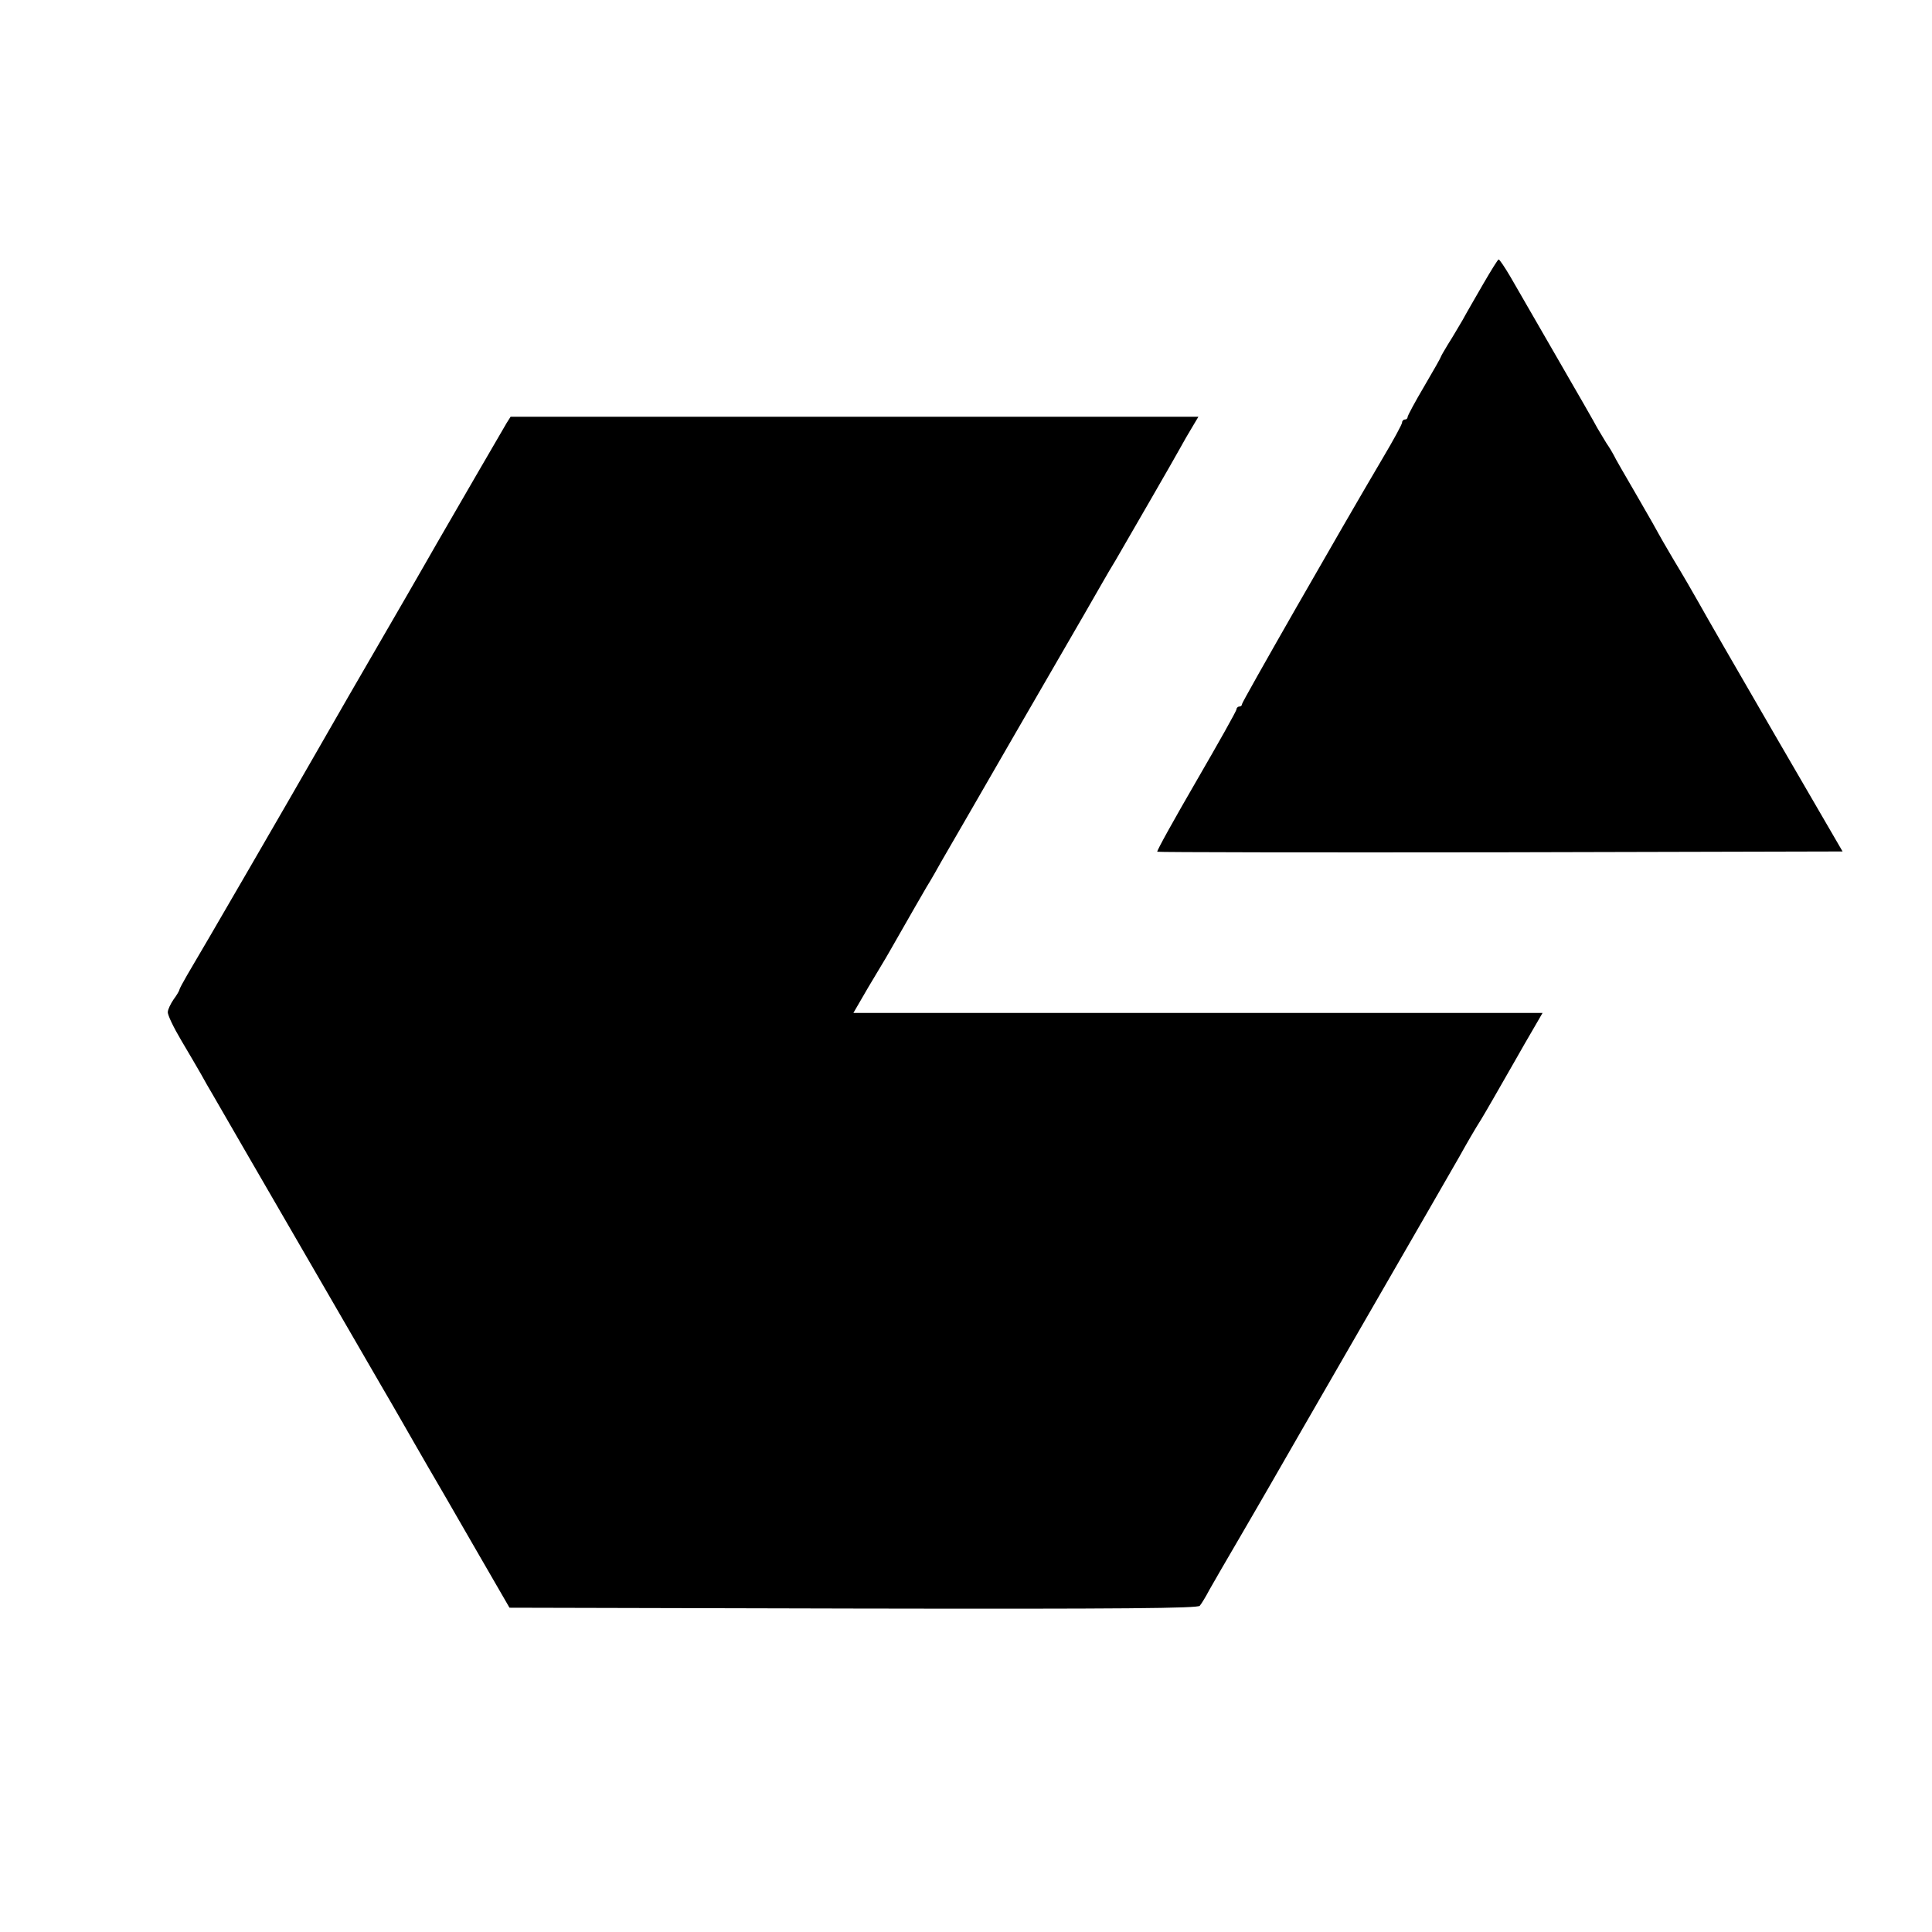
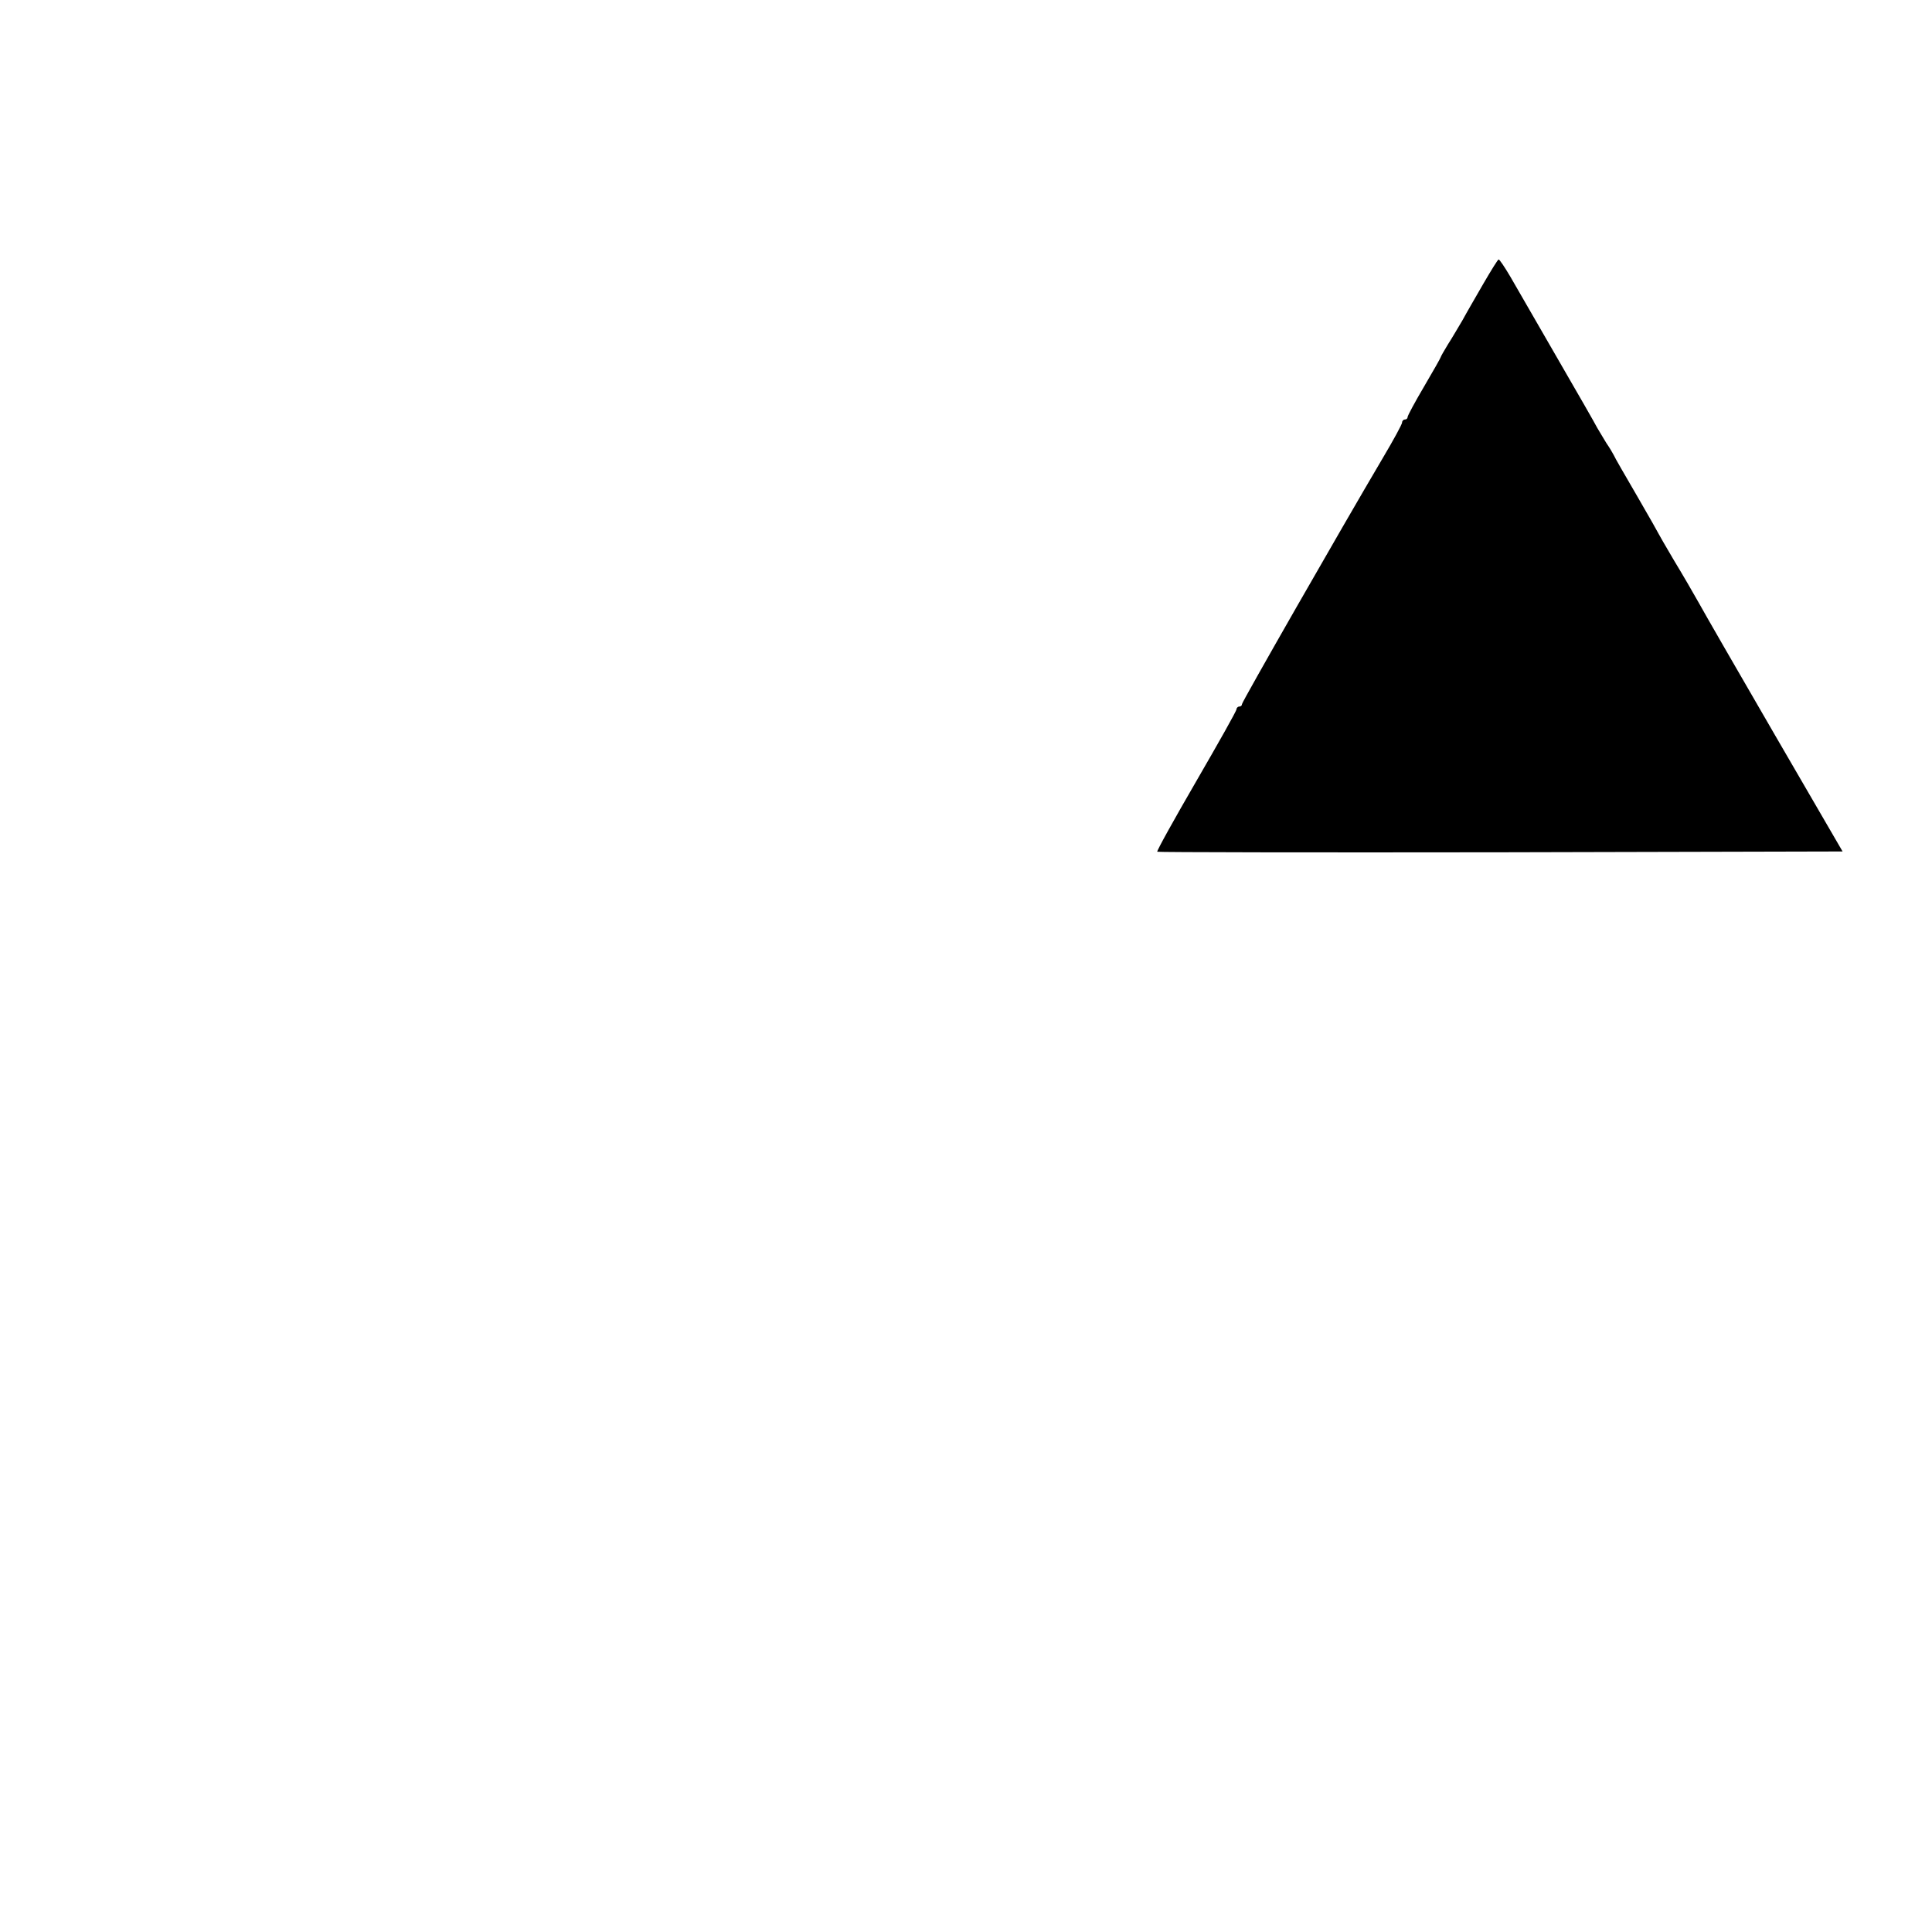
<svg xmlns="http://www.w3.org/2000/svg" version="1.0" width="700pt" height="700pt" viewBox="0 0 700 700" preserveAspectRatio="xMidYMid meet">
  <g transform="translate(0,700) scale(0.1,-0.1)" fill="#000000" stroke="none">
    <path d="M5375 5973 c-27 -47 -62 -107 -76 -133 -15 -25 -38 -65 -53 -88 -14 -23 -26 -44 -26 -46 0 -2 -27 -50 -60 -106 -33 -56 -60 -106 -60 -111 0 -5 -4 -9 -10 -9 -5 0 -10 -5 -10 -11 0 -6 -31 -63 -69 -127 -157 -266 -511 -885 -511 -893 0 -5 -4 -9 -10 -9 -5 0 -10 -5 -10 -10 0 -6 -66 -123 -146 -261 -80 -138 -144 -253 -141 -255 2 -2 562 -3 1243 -2 l1240 3 -244 420 c-134 231 -259 448 -277 481 -19 34 -59 103 -90 154 -30 51 -55 94 -55 95 0 1 -35 63 -78 137 -43 74 -82 141 -85 149 -4 8 -16 28 -27 44 -10 17 -25 41 -33 55 -7 14 -73 129 -146 255 -73 127 -149 258 -169 293 -20 34 -39 62 -42 62 -3 0 -27 -39 -55 -87z" />
-     <path d="M1836 5468 c-12 -20 -201 -346 -254 -438 -11 -19 -61 -107 -112 -195 -132 -227 -309 -534 -332 -575 -69 -121 -413 -715 -460 -793 -15 -26 -28 -50 -28 -53 0 -3 -9 -19 -21 -35 -11 -16 -21 -37 -21 -46 -1 -10 21 -56 49 -103 28 -47 60 -102 72 -123 11 -20 29 -52 40 -70 10 -17 59 -102 108 -187 104 -180 351 -606 501 -865 58 -99 113 -196 124 -215 11 -19 33 -57 49 -85 16 -27 89 -153 162 -280 l133 -230 1246 -3 c989 -2 1248 1 1255 10 6 7 22 33 35 58 14 25 65 113 113 195 48 83 99 170 113 195 14 25 167 290 340 590 173 300 326 565 340 590 25 45 56 99 79 135 13 21 72 124 124 215 17 30 46 81 65 113 l33 57 -1249 0 -1248 0 54 93 c30 50 59 99 64 107 5 8 24 42 43 75 58 101 73 128 104 181 17 27 41 70 55 95 14 24 135 233 268 464 280 483 274 474 312 540 16 28 38 66 50 85 54 93 214 370 233 405 12 22 32 57 45 78 l22 37 -1246 0 -1246 0 -14 -22z" />
  </g>
</svg>